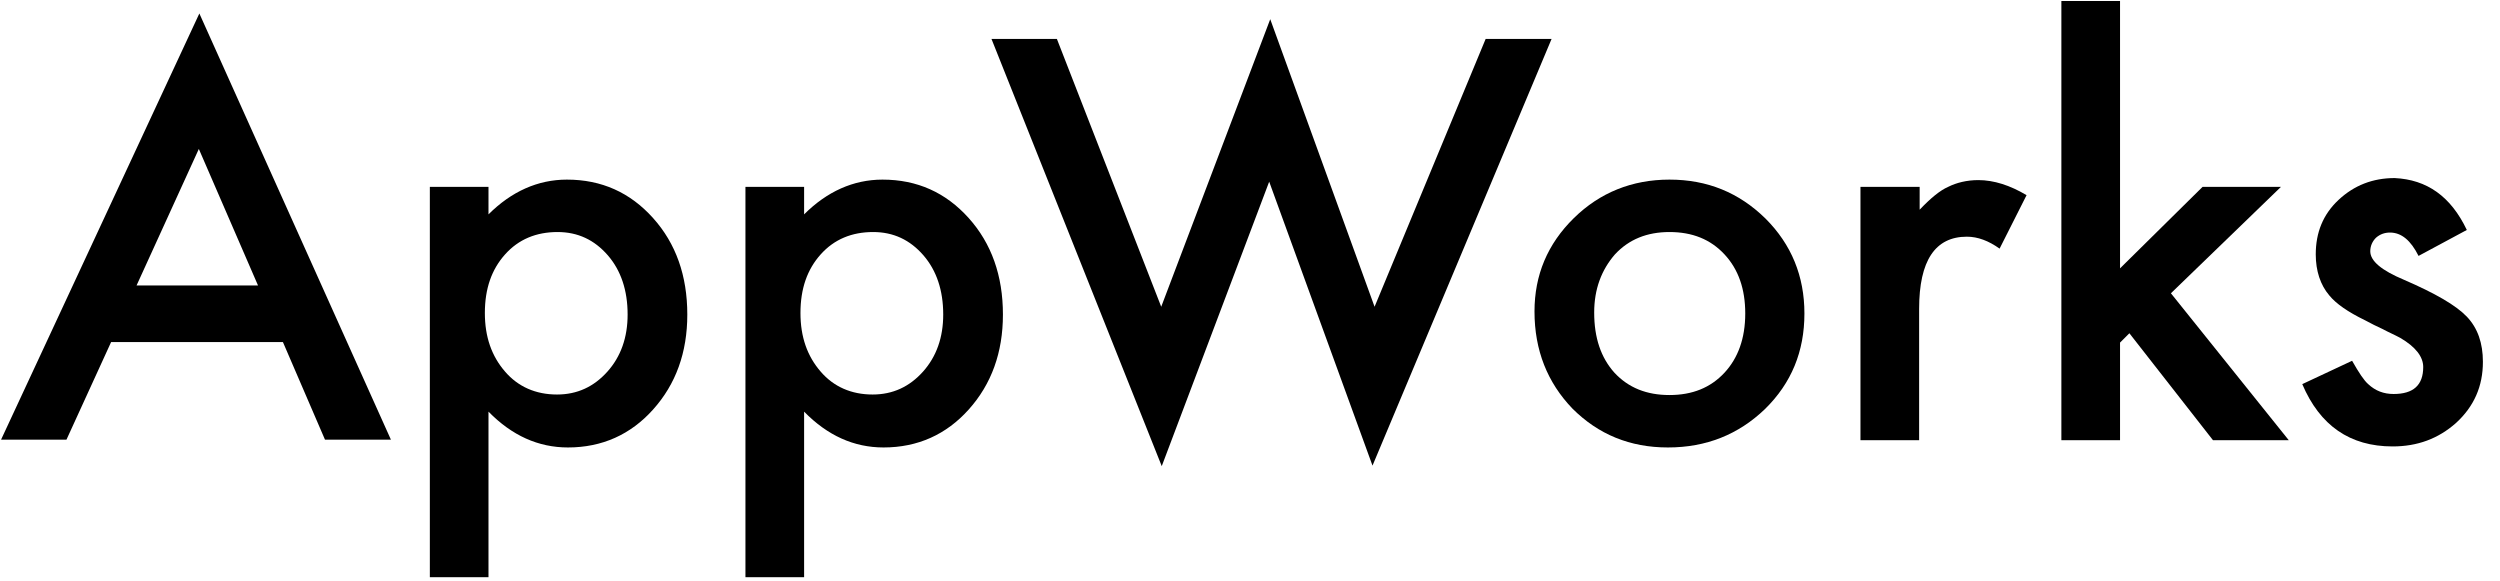
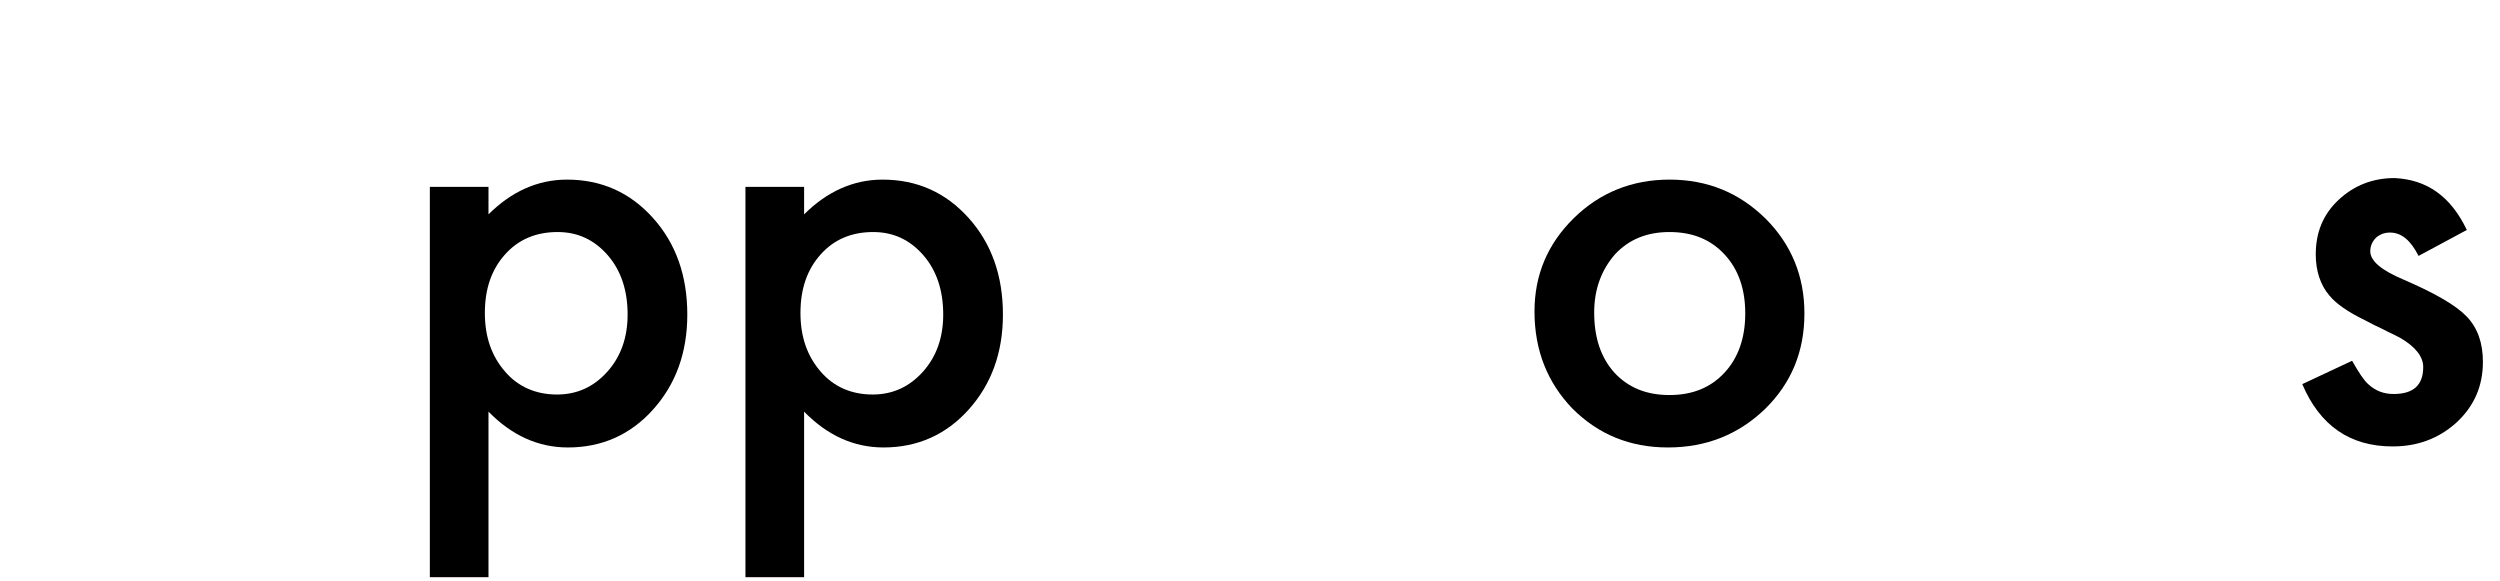
<svg xmlns="http://www.w3.org/2000/svg" width="129" height="30" viewBox="0 0 129 30" fill="none">
  <g clip-path="url(#clip0_1260_6289)">
-     <path d="M14.599 17.651H5.733L3.43 22.686H0.055L10.287 0.695L20.171 22.686H16.769L14.599 17.651ZM13.314 14.731L10.26 7.686L7.046 14.731H13.314Z" fill="black" />
    <path d="M25.206 29.785H22.18V9.643H25.206V11.062C26.385 9.884 27.751 9.268 29.251 9.268C31.046 9.268 32.519 9.937 33.697 11.25C34.876 12.562 35.465 14.223 35.465 16.232C35.465 18.187 34.876 19.821 33.697 21.134C32.546 22.419 31.073 23.089 29.305 23.089C27.778 23.089 26.412 22.473 25.206 21.241V29.785ZM32.385 16.232C32.385 14.973 32.037 13.955 31.367 13.178C30.671 12.375 29.814 11.973 28.769 11.973C27.671 11.973 26.76 12.348 26.064 13.125C25.367 13.902 25.019 14.893 25.019 16.151C25.019 17.384 25.367 18.375 26.064 19.178C26.733 19.955 27.644 20.357 28.742 20.357C29.787 20.357 30.644 19.955 31.34 19.178C32.037 18.401 32.385 17.41 32.385 16.232Z" fill="black" />
    <path d="M41.492 29.785H38.465V9.643H41.492V11.062C42.67 9.884 44.036 9.268 45.536 9.268C47.331 9.268 48.804 9.937 49.983 11.25C51.161 12.562 51.751 14.223 51.751 16.232C51.751 18.187 51.161 19.821 49.983 21.134C48.831 22.419 47.358 23.089 45.59 23.089C44.063 23.089 42.697 22.473 41.492 21.241V29.785ZM48.67 16.232C48.67 14.973 48.322 13.955 47.652 13.178C46.956 12.375 46.099 11.973 45.054 11.973C43.956 11.973 43.045 12.348 42.349 13.125C41.652 13.902 41.304 14.893 41.304 16.151C41.304 17.384 41.652 18.375 42.349 19.178C43.018 19.955 43.929 20.357 45.027 20.357C46.072 20.357 46.929 19.955 47.626 19.178C48.322 18.401 48.67 17.41 48.67 16.232Z" fill="black" />
-     <path d="M54.535 2.008L59.919 15.829L65.544 0.99L70.928 15.829L76.66 2.008H80.062L70.821 24.026L65.49 9.374L59.946 24.053L51.16 2.008H54.535Z" fill="black" />
    <path d="M79.18 16.071C79.18 14.196 79.849 12.589 81.215 11.25C82.555 9.937 84.215 9.268 86.144 9.268C88.099 9.268 89.733 9.937 91.099 11.277C92.439 12.616 93.108 14.25 93.108 16.178C93.108 18.134 92.439 19.768 91.073 21.107C89.707 22.419 88.046 23.089 86.064 23.089C84.108 23.089 82.474 22.419 81.135 21.08C79.849 19.741 79.18 18.08 79.18 16.071ZM82.26 16.125C82.26 17.437 82.608 18.455 83.305 19.232C84.028 20.009 84.965 20.384 86.144 20.384C87.323 20.384 88.26 20.009 88.983 19.232C89.68 18.482 90.055 17.464 90.055 16.178C90.055 14.919 89.707 13.902 88.983 13.125C88.26 12.348 87.323 11.973 86.144 11.973C84.992 11.973 84.055 12.348 83.332 13.125C82.635 13.928 82.26 14.919 82.26 16.125Z" fill="black" />
-     <path d="M96.027 9.641H99.054V10.82C99.616 10.23 100.098 9.829 100.527 9.641C100.955 9.427 101.491 9.293 102.08 9.293C102.884 9.293 103.714 9.561 104.571 10.07L103.179 12.829C102.616 12.427 102.054 12.213 101.491 12.213C99.857 12.213 99.027 13.445 99.027 15.936V22.713H96V9.641H96.027Z" fill="black" />
-     <path d="M109.394 0.053V13.847L113.653 9.642H117.698L112.019 15.133L118.099 22.713H114.189L109.876 17.196L109.394 17.678V22.713H106.367V0.053H109.394Z" fill="black" />
    <path d="M127.288 11.866L124.797 13.205C124.395 12.402 123.913 12 123.324 12C123.056 12 122.815 12.08 122.6 12.268C122.413 12.455 122.306 12.696 122.306 12.964C122.306 13.473 122.895 13.955 124.047 14.438C125.654 15.134 126.725 15.75 127.288 16.339C127.85 16.929 128.118 17.705 128.118 18.67C128.118 19.929 127.663 20.973 126.725 21.83C125.815 22.634 124.743 23.036 123.458 23.036C121.261 23.036 119.708 21.964 118.797 19.821L121.368 18.616C121.717 19.232 121.984 19.634 122.199 19.821C122.574 20.17 123.002 20.33 123.511 20.33C124.529 20.33 125.038 19.875 125.038 18.938C125.038 18.402 124.636 17.893 123.859 17.438C123.565 17.277 123.243 17.143 122.949 16.982C122.654 16.848 122.333 16.688 122.038 16.527C121.154 16.098 120.538 15.67 120.19 15.241C119.734 14.705 119.493 13.982 119.493 13.125C119.493 12 119.868 11.062 120.672 10.312C121.475 9.562 122.44 9.188 123.565 9.188C125.225 9.268 126.458 10.125 127.288 11.866Z" fill="black" />
  </g>
  <defs>
    <clipPath id="clip0_1260_6289">
      <rect width="128.304" height="30" fill="white" />
    </clipPath>
  </defs>
</svg>